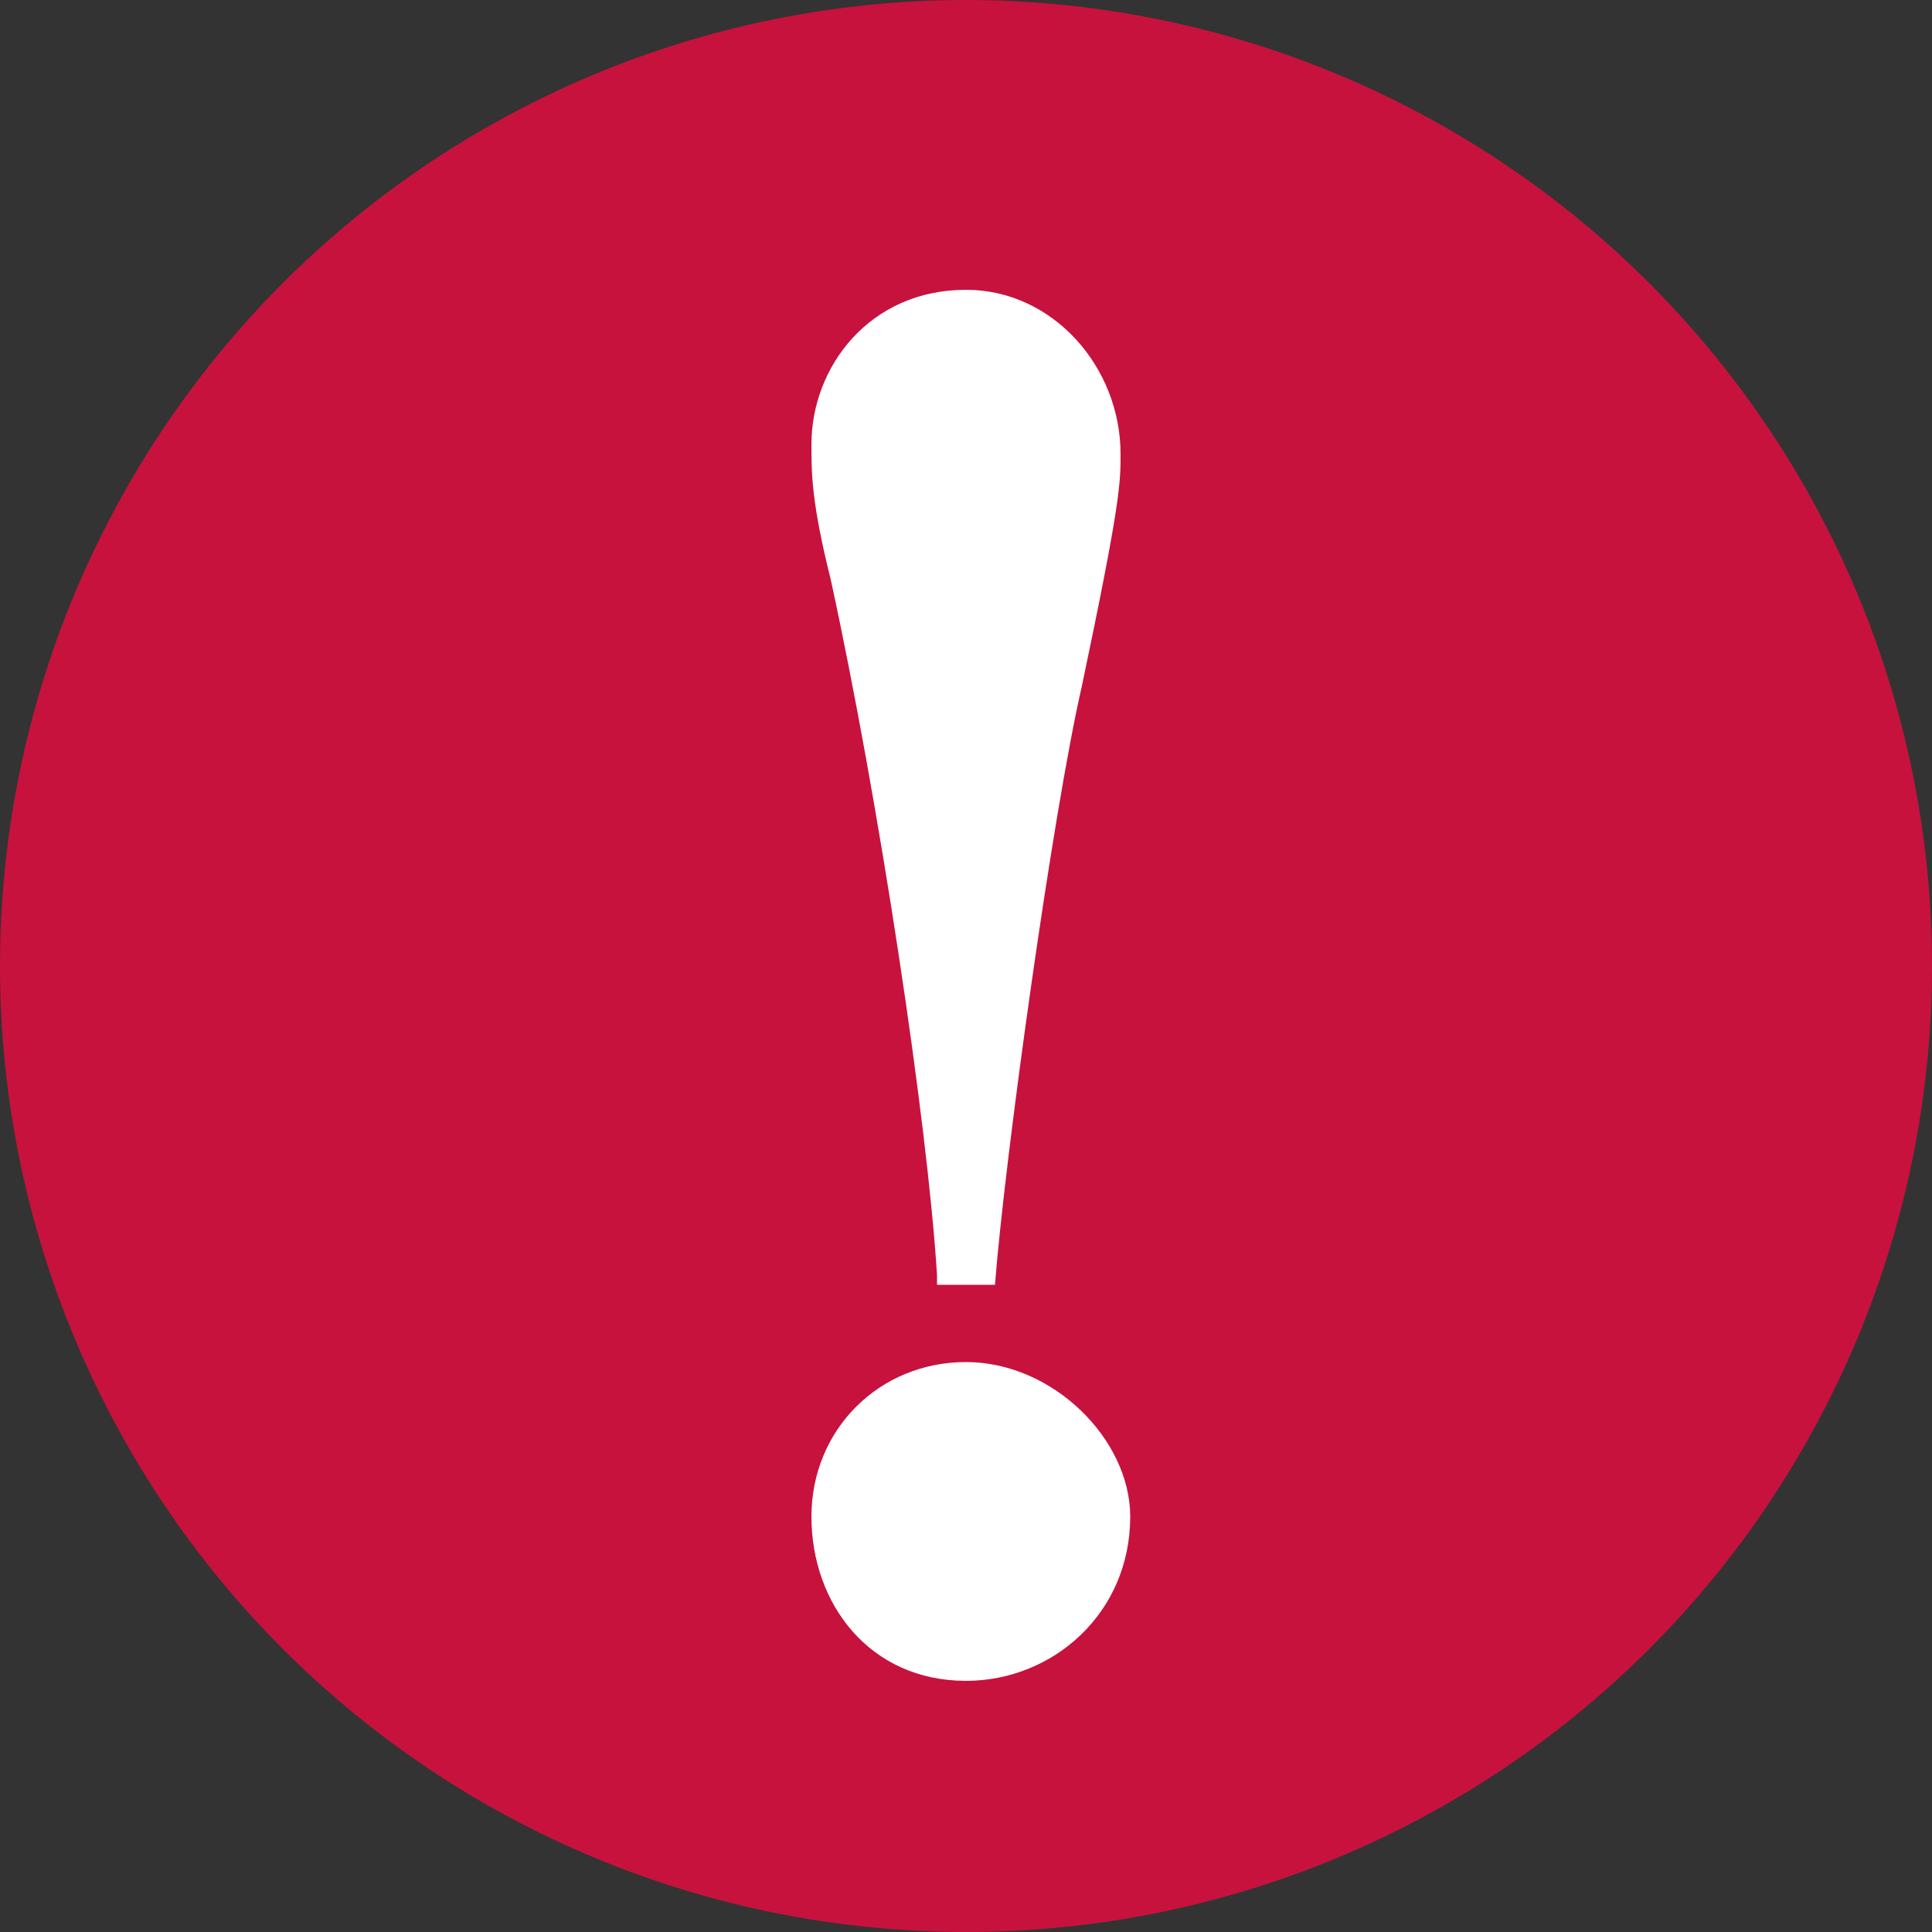
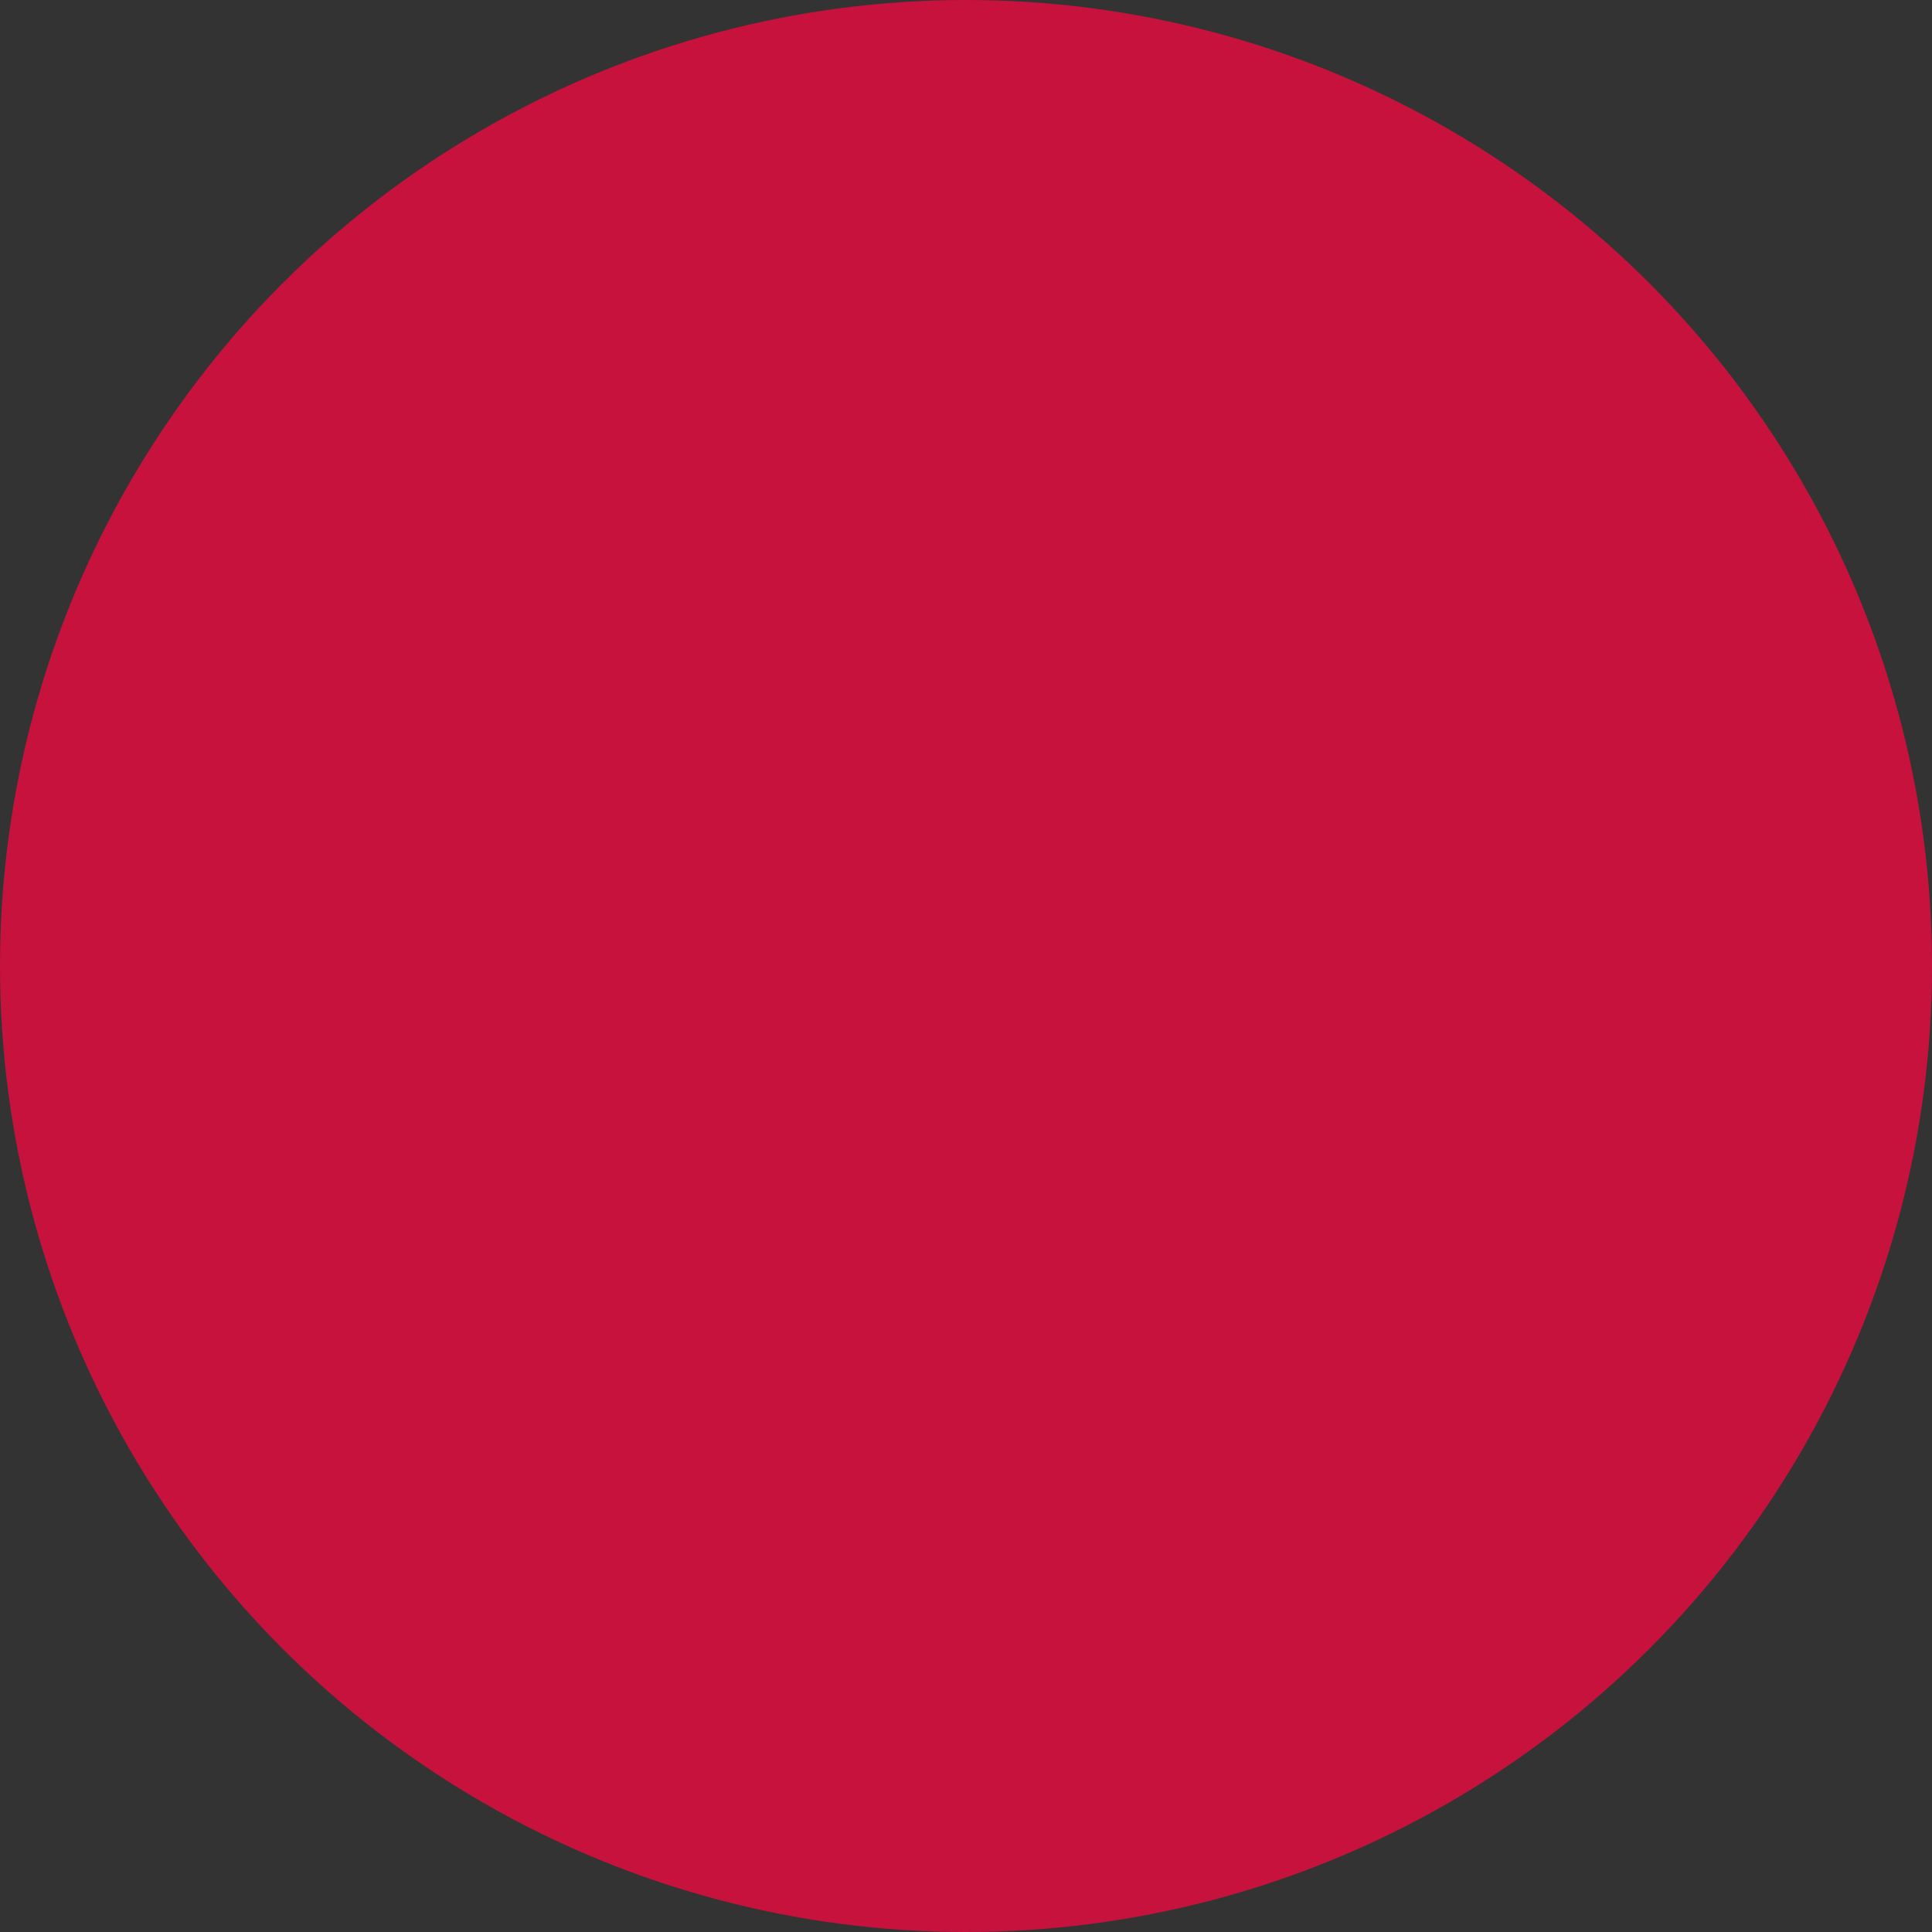
<svg xmlns="http://www.w3.org/2000/svg" version="1.1" id="レイヤー_1" x="0px" y="0px" viewBox="0 0 20 20" style="enable-background:new 0 0 20 20;" xml:space="preserve">
  <rect x="0" y="0" width="20" height="20" fill="#333333" stroke="none" />
  <style type="text/css">
	.st0{fill:#C7123D;}
	.st1{fill:#FFFFFF;}
</style>
  <g>
    <circle class="st0" cx="10" cy="10" r="10" />
    <g>
-       <path class="st1" d="M8.4,15.7c0-0.9,0.7-1.6,1.6-1.6c0.9,0,1.7,0.8,1.7,1.6c0,1-0.8,1.7-1.7,1.7C9,17.4,8.4,16.6,8.4,15.7z     M9.7,13.2C9.6,11.6,9.1,8.3,8.6,6C8.4,5.2,8.4,4.9,8.4,4.6C8.4,3.8,9,3,10,3c0.9,0,1.6,0.8,1.6,1.7c0,0.3,0,0.5-0.4,2.4    c-0.3,1.3-0.8,4.9-0.9,6.2H9.7z" />
-     </g>
+       </g>
  </g>
</svg>